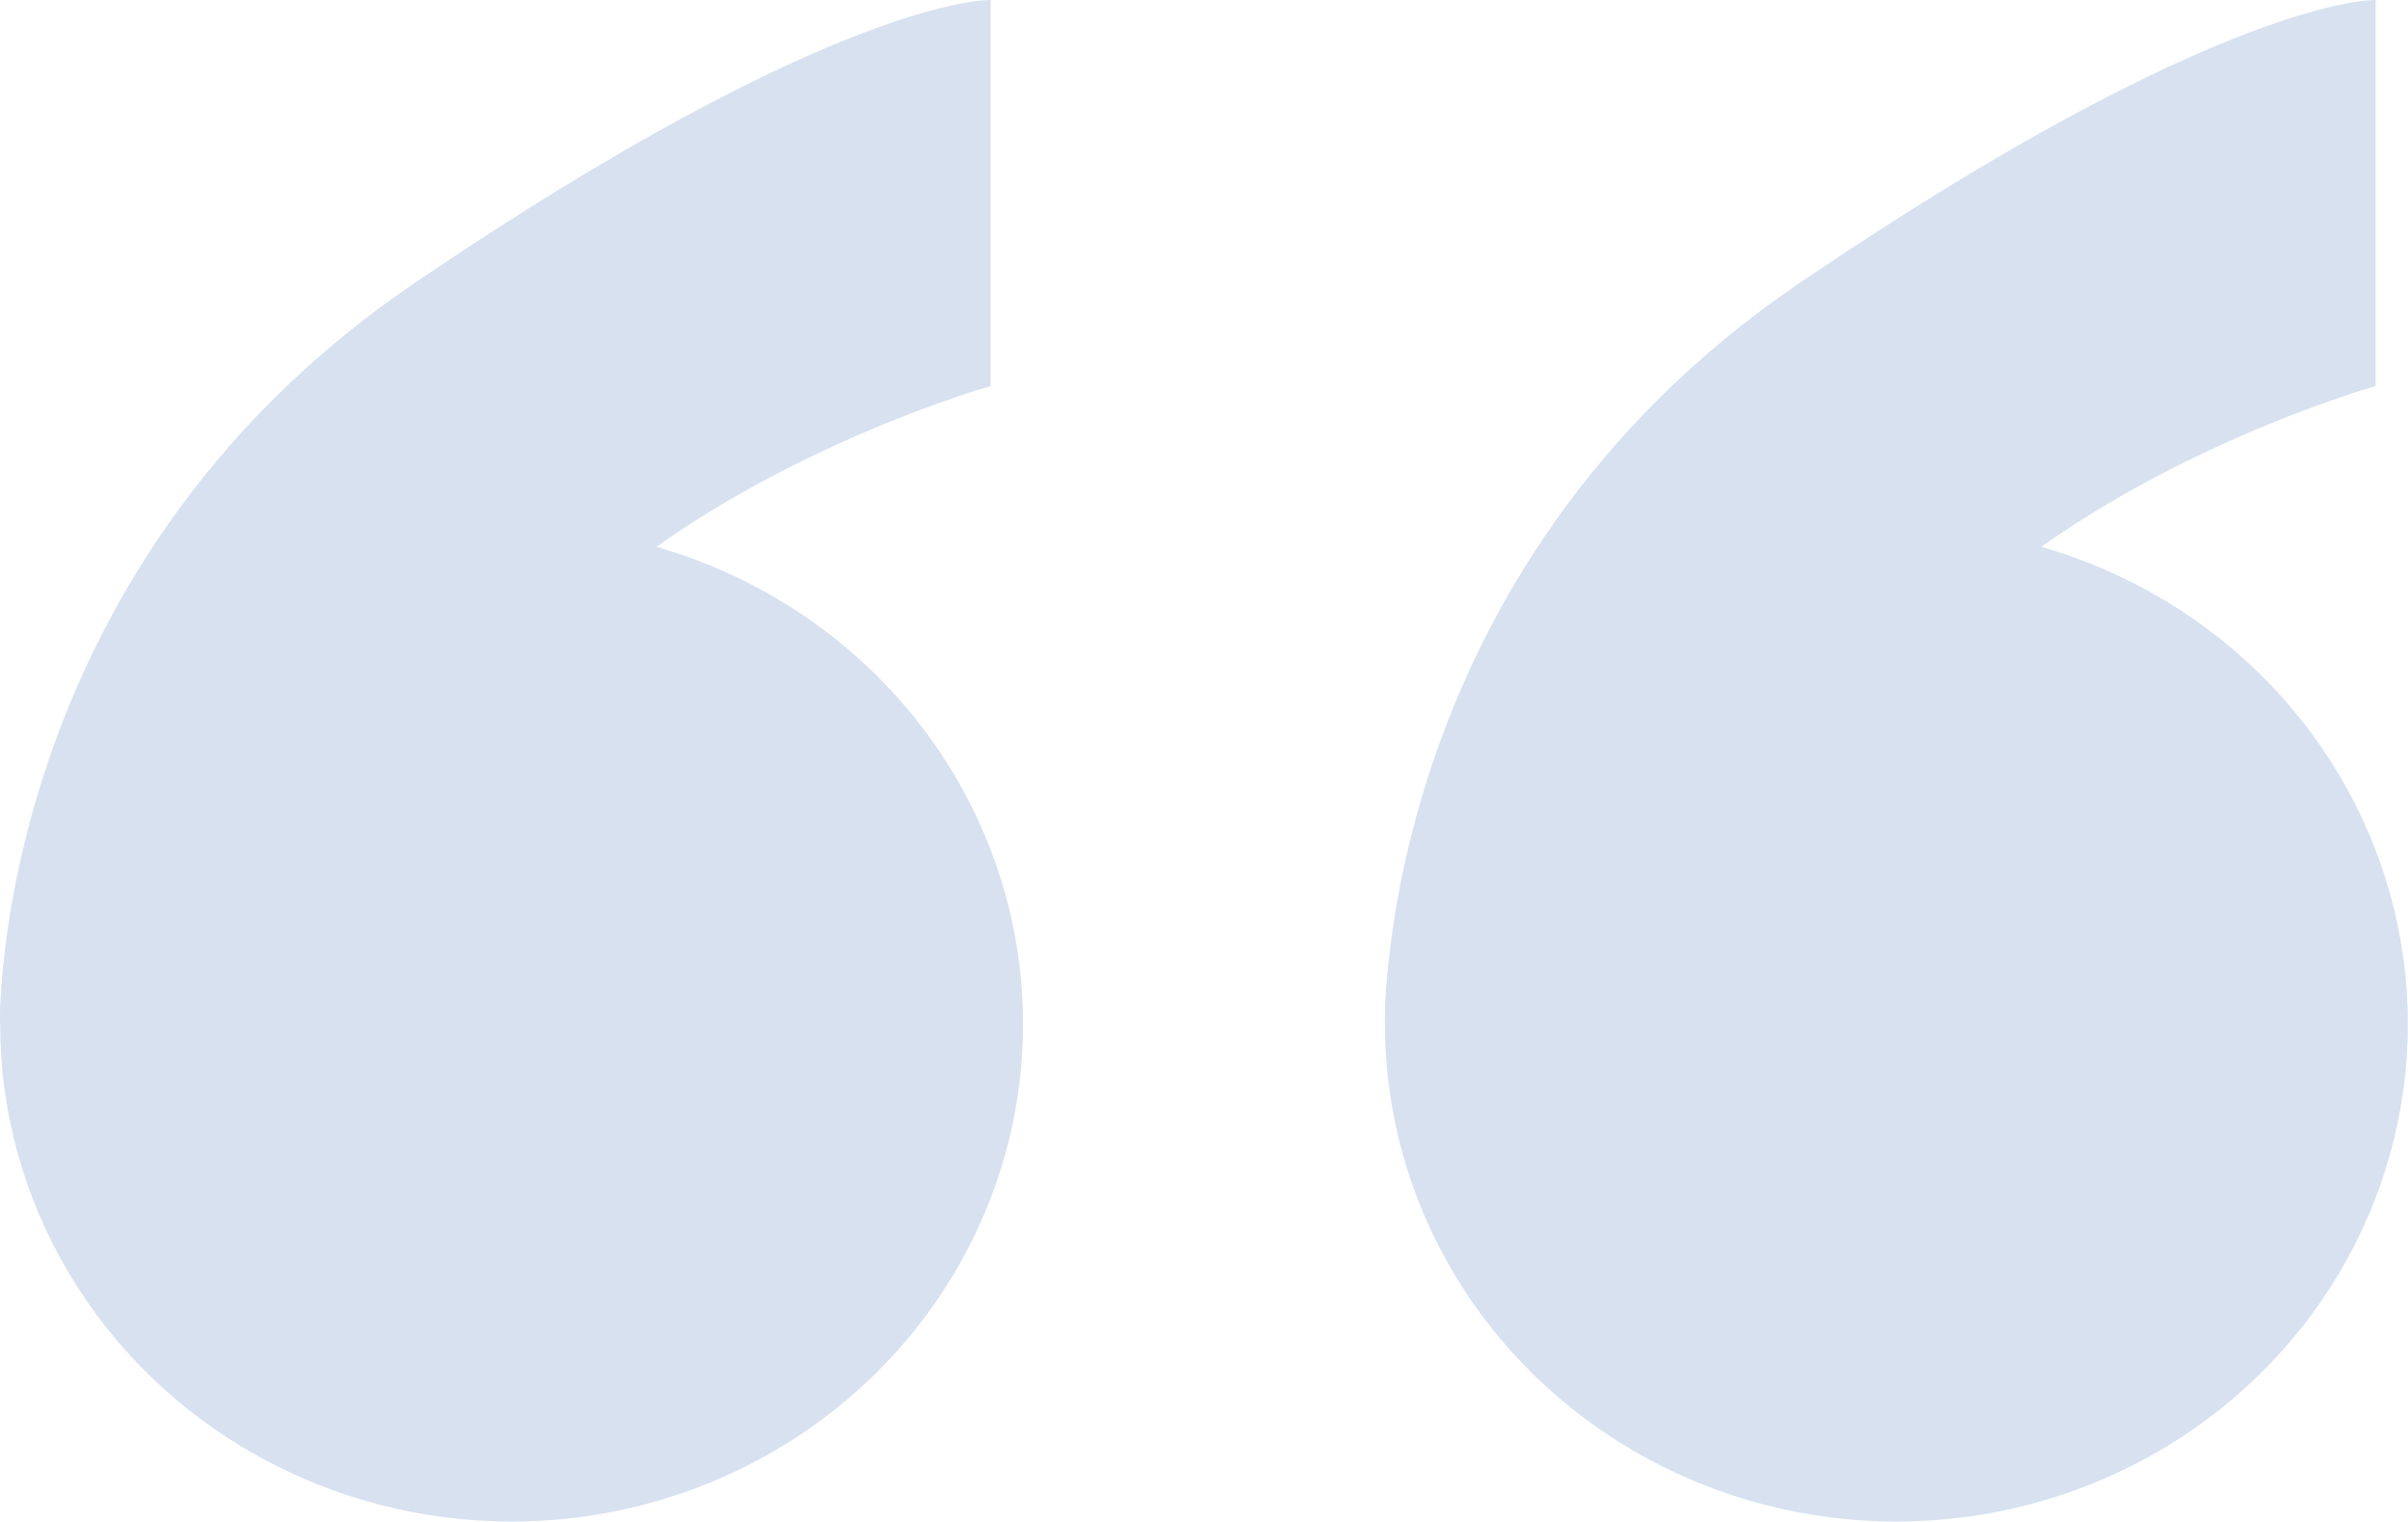
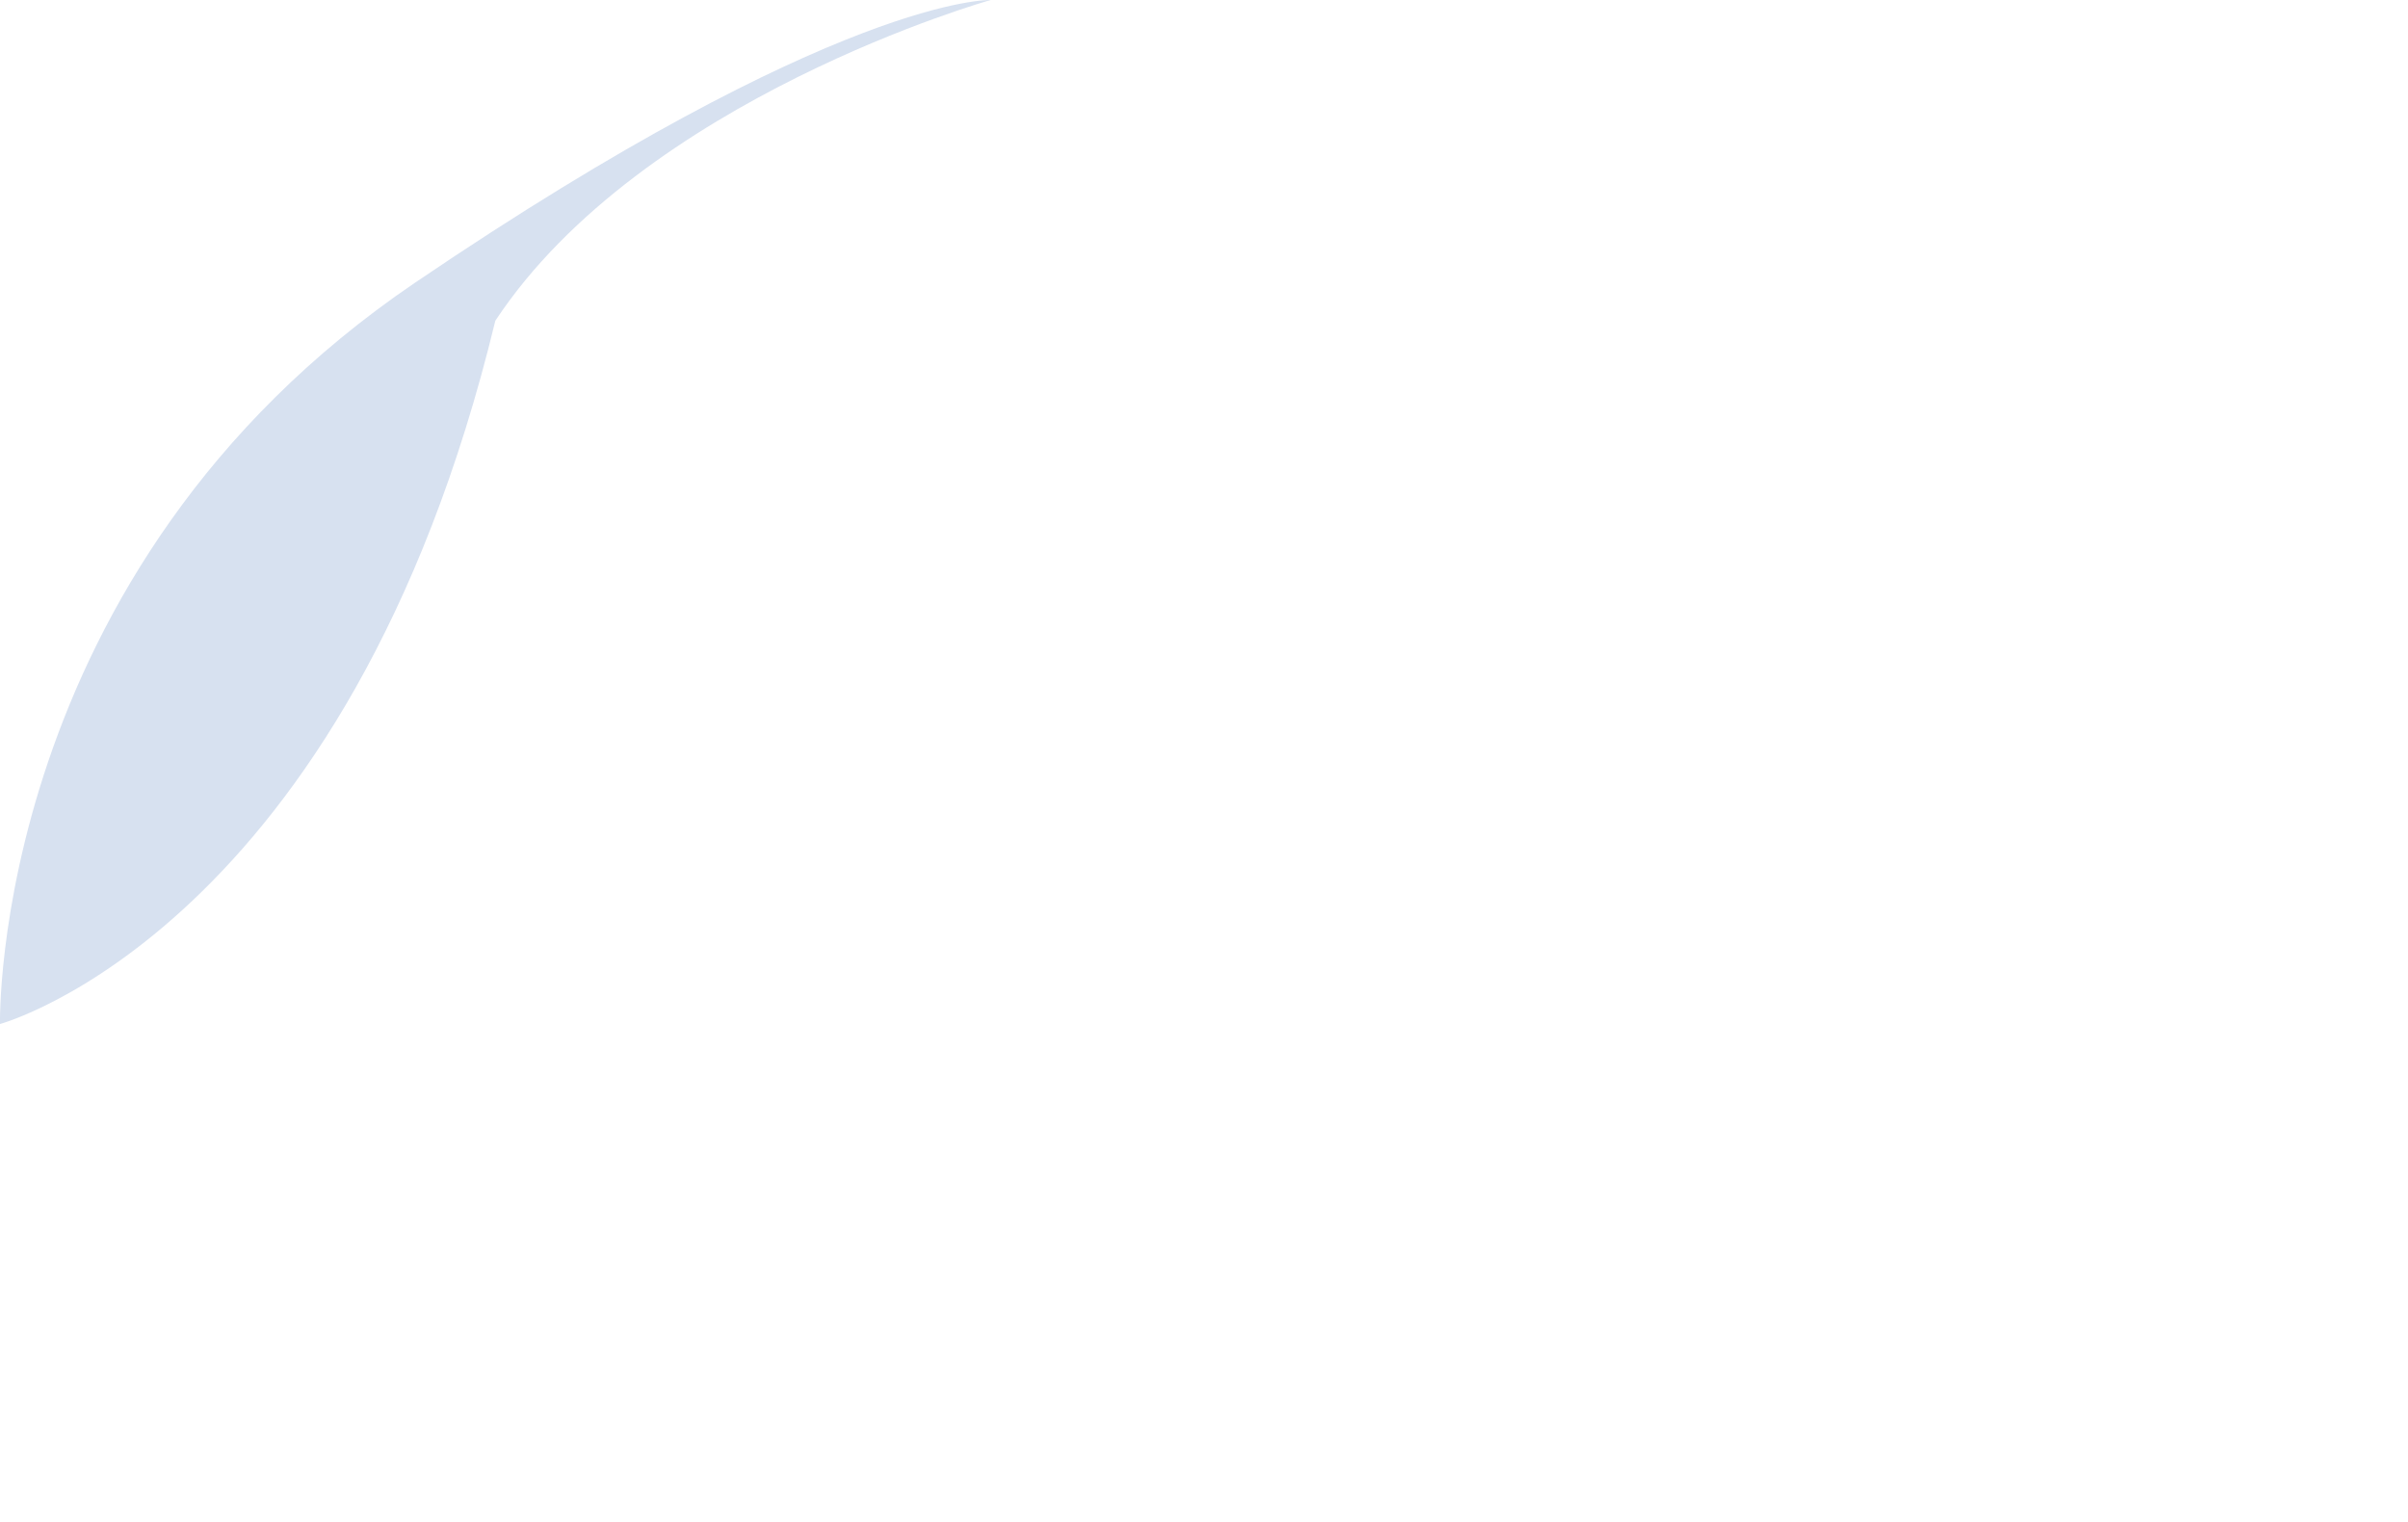
<svg xmlns="http://www.w3.org/2000/svg" id="_ÎÓÈ_1" data-name="—ÎÓÈ_1" viewBox="0 0 165.87 104.8">
  <defs>
    <style>
      .cls-1 {
        fill: #d7e1f0;
      }
    </style>
  </defs>
  <g>
-     <ellipse class="cls-1" cx="130.63" cy="70.53" rx="35.23" ry="34.27" />
-     <path class="cls-1" d="M95.4,70.53s-.67-31.21,28.59-51.06C153.25-.37,163.64,0,163.64,0v26.59s-23.97,6.74-34.12,22.09c-10.15,15.35-34.12,21.85-34.12,21.85Z" />
-   </g>
+     </g>
  <g>
-     <ellipse class="cls-1" cx="35.24" cy="70.53" rx="35.23" ry="34.27" />
-     <path class="cls-1" d="M0,70.53s-.67-31.21,28.59-51.06C57.85-.37,68.24,0,68.24,0v26.59s-23.97,6.74-34.12,22.09C23.97,64.03,0,70.53,0,70.53Z" />
+     <path class="cls-1" d="M0,70.53s-.67-31.21,28.59-51.06C57.85-.37,68.24,0,68.24,0s-23.97,6.74-34.12,22.09C23.97,64.03,0,70.53,0,70.53Z" />
  </g>
</svg>